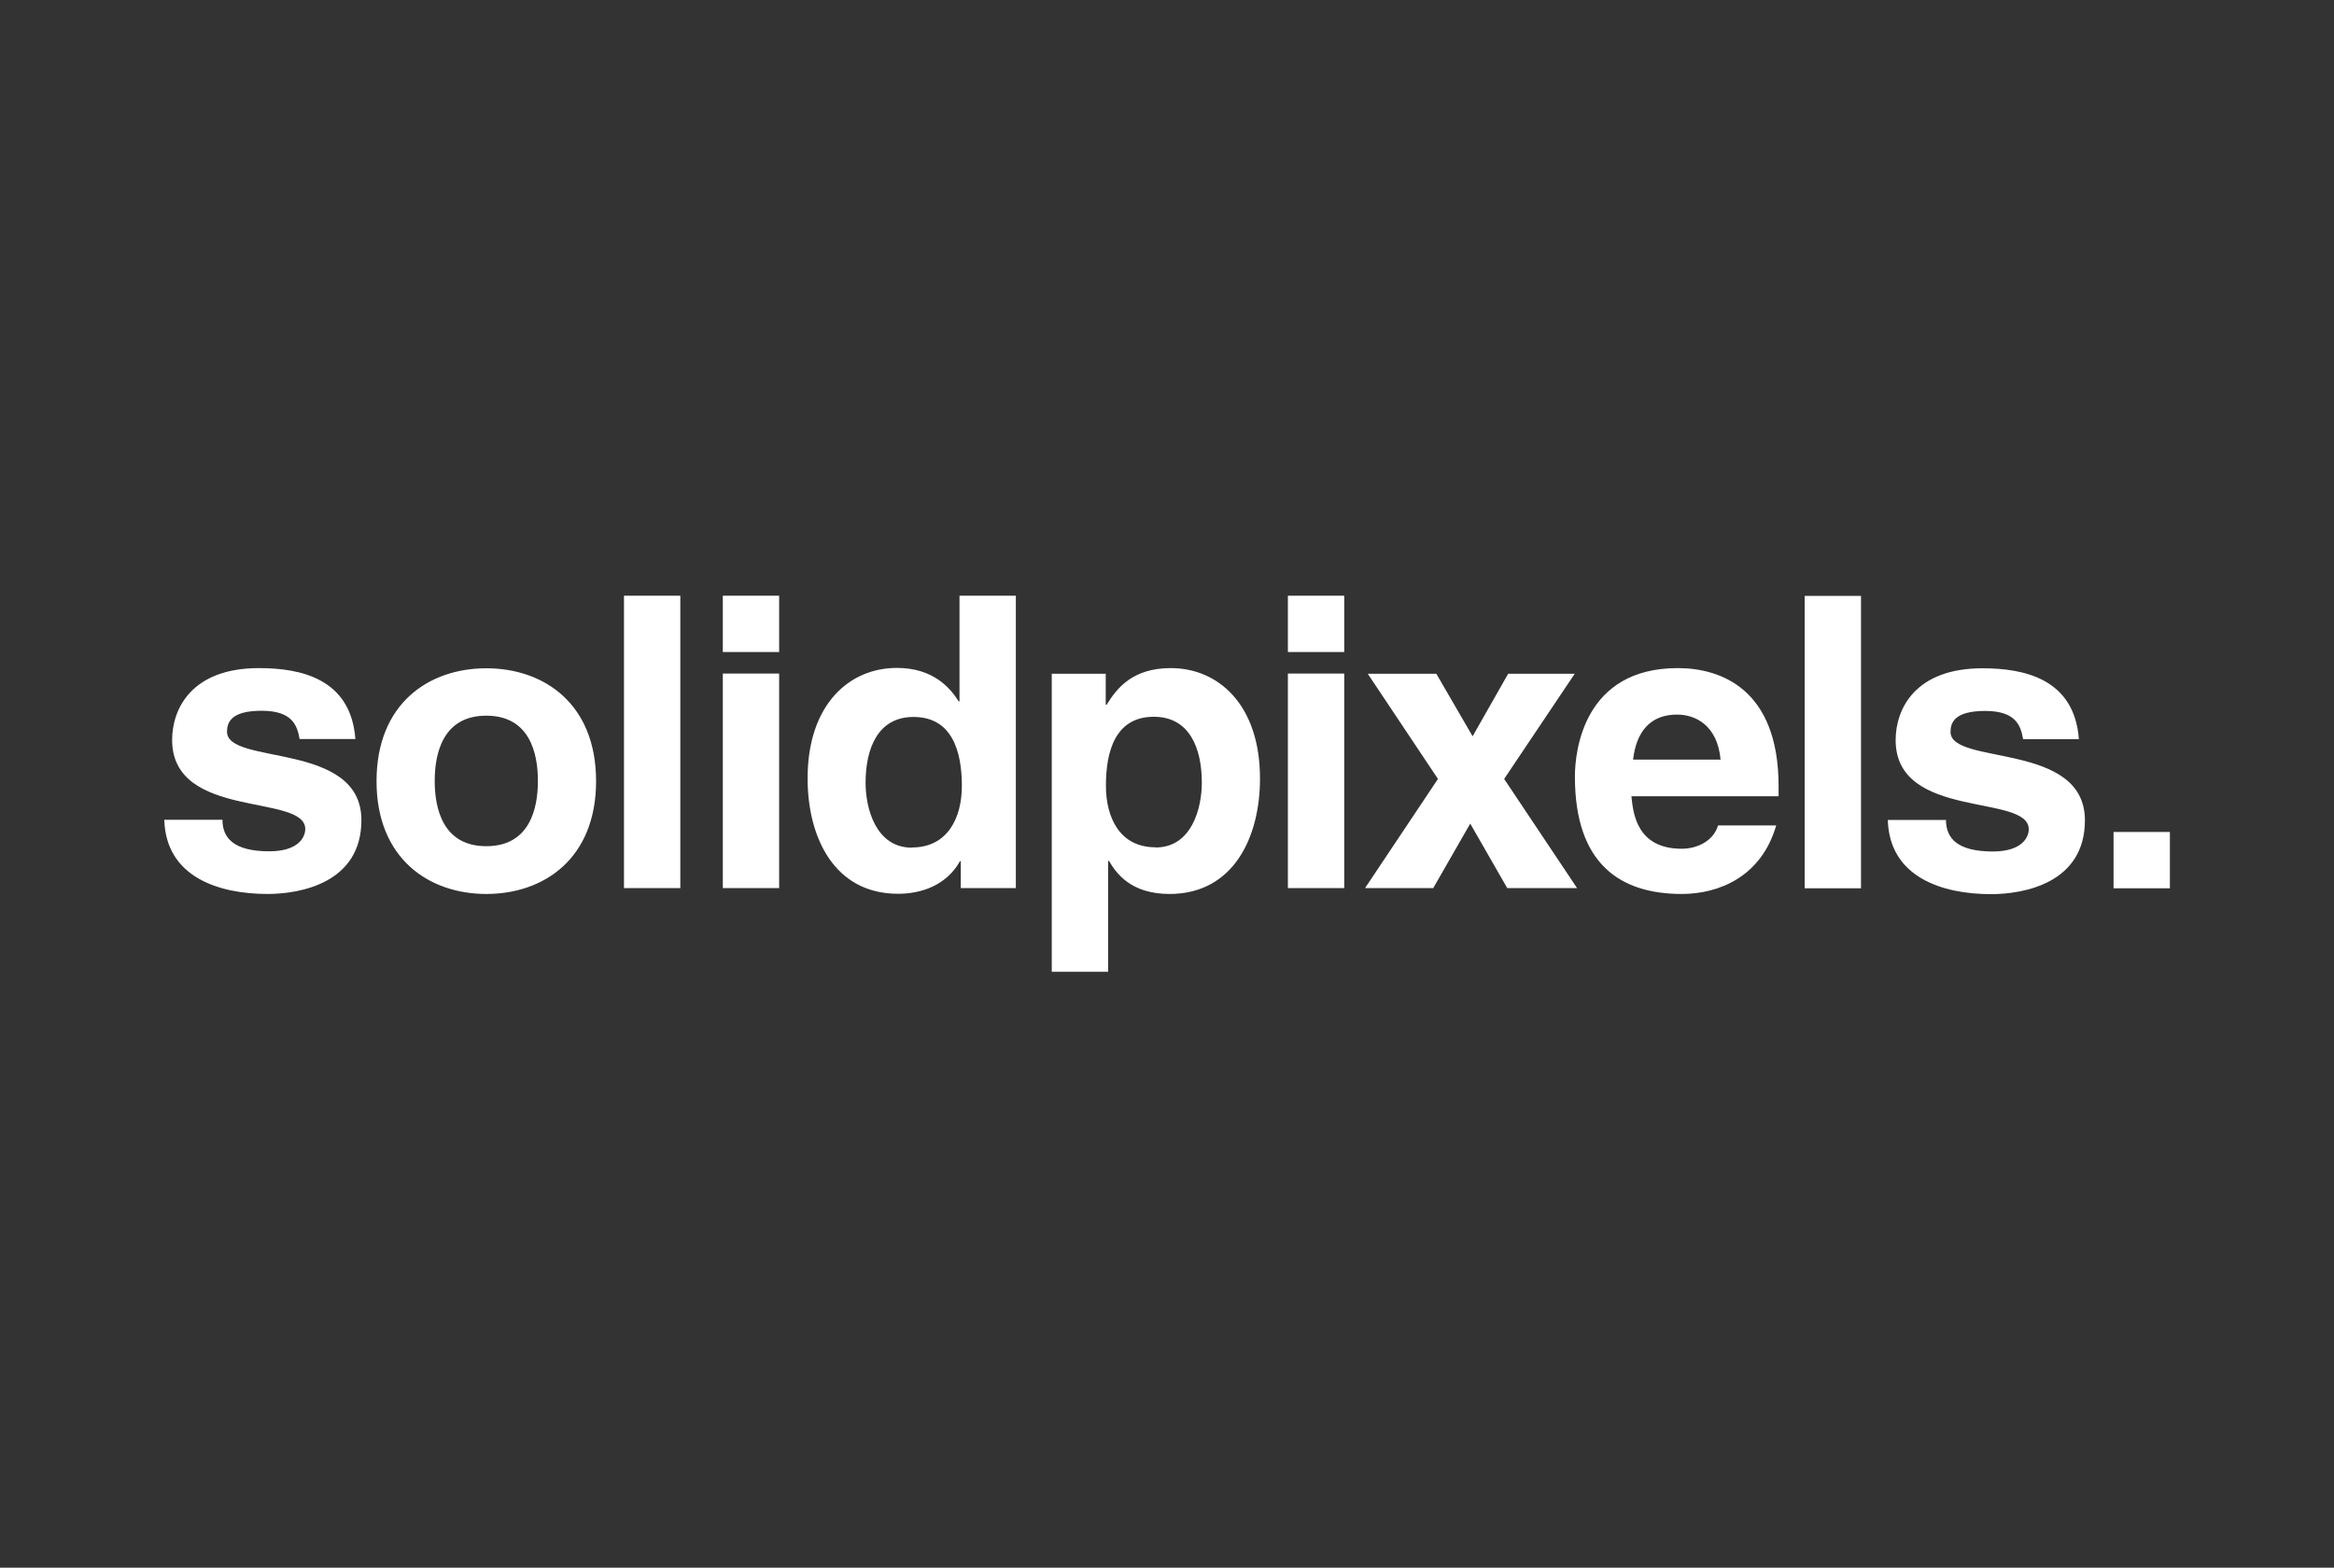
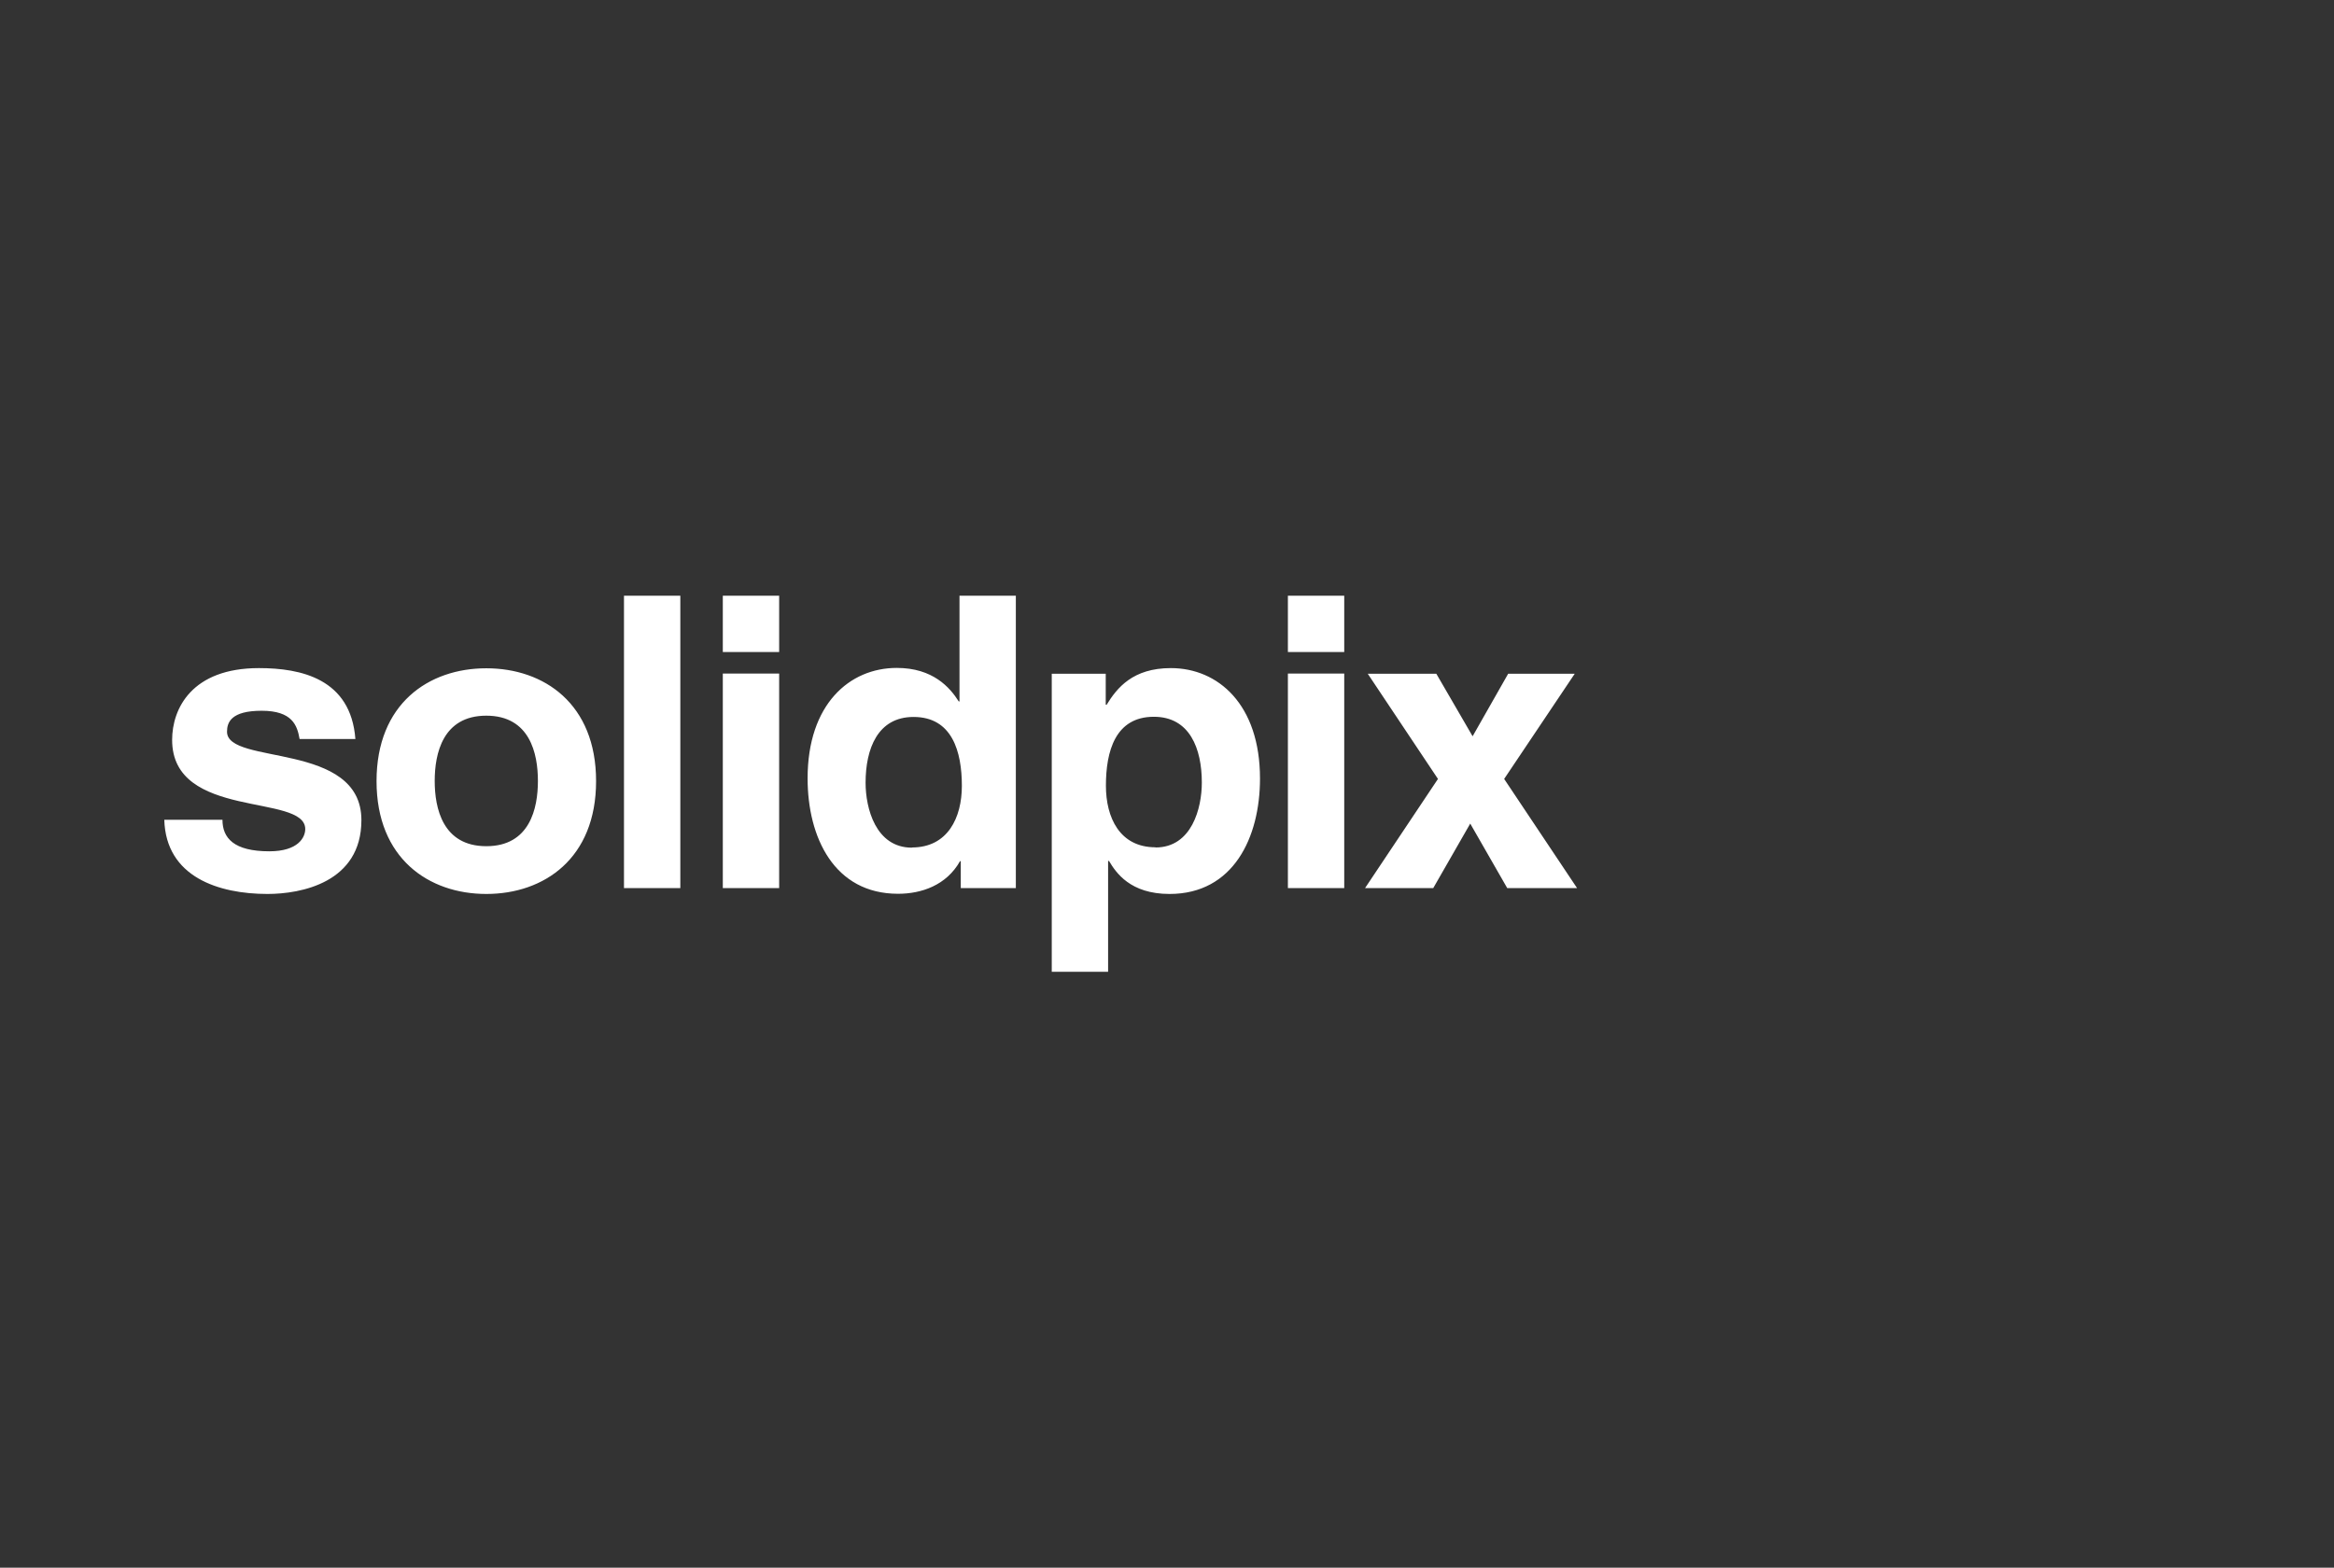
<svg xmlns="http://www.w3.org/2000/svg" id="Layer_2" viewBox="0 0 128 86">
  <rect x="0" y="0" width="128" height="86" fill="#333333" stroke="none" />
  <defs>
    <style>.cls-1{fill:none;opacity:.1;}.cls-1,.cls-2{stroke-width:0px;}.cls-2{fill:#fff;}</style>
  </defs>
  <g id="Logos_White">
-     <rect class="cls-1" width="128" height="86" />
    <path class="cls-2" d="m26.67,49.04c-3.16,0-6.02-1.95-6.02-6.19s2.85-6.19,6.02-6.19,6.02,1.95,6.02,6.19-2.85,6.19-6.02,6.19Zm0-9.78c-2.39,0-2.83,2.08-2.83,3.58s.44,3.58,2.83,3.58,2.83-2.08,2.83-3.58-.44-3.58-2.83-3.58Zm-10.24,1.28c-.13-.75-.4-1.55-2.08-1.55s-1.9.64-1.9,1.15c0,1.86,7.37.51,7.37,4.85,0,3.43-3.32,4.05-5.15,4.05-2.68,0-5.57-.93-5.66-4.07h3.19c0,1,.62,1.73,2.57,1.73,1.59,0,1.97-.77,1.97-1.22,0-1.97-7.3-.49-7.3-4.89,0-1.72,1.08-3.94,4.76-3.94,2.3,0,5.04.58,5.29,3.89h-3.03Zm20.88,8.18h-3.09v-16.04h3.09v16.04Zm2.33-16.04h3.09v3.09h-3.09v-3.09Zm0,4.27h3.09v11.77h-3.09v-11.77Zm16.08,11.77h-3.03v-1.48h-.04c-.75,1.33-2.12,1.79-3.4,1.79-3.5,0-4.96-3.09-4.96-6.33,0-4.07,2.3-6.06,4.89-6.06,1.99,0,2.92,1.08,3.4,1.84h.04v-5.8h3.09v16.04Zm-5.71-2.23c1.97,0,2.74-1.64,2.74-3.38,0-1.88-.53-3.78-2.65-3.78-1.97,0-2.63,1.75-2.63,3.61,0,1.39.55,3.56,2.54,3.56h0Zm10.64-7.83h.04c.57-.93,1.44-2.01,3.52-2.01,2.59,0,4.89,1.99,4.89,6.06,0,3.23-1.46,6.33-4.96,6.33-2.16,0-2.94-1.17-3.32-1.81h-.05v6.08h-3.09v-16.35h2.96v1.7Zm2.72,7.83c1.99,0,2.54-2.16,2.54-3.56,0-1.86-.66-3.61-2.63-3.61-2.12,0-2.63,1.9-2.63,3.78,0,1.74.75,3.38,2.72,3.38h0Zm7.26-13.81h3.09v3.09h-3.09v-3.09Zm0,4.27h3.09v11.77h-3.09v-11.77Zm15.86,11.77h-3.83l-2.03-3.54-2.03,3.54h-3.74l4-5.99-3.85-5.77h3.76l1.99,3.43,1.95-3.43h3.65l-3.87,5.77,4,5.99h0Z" />
-     <path class="cls-2" d="m97.41,45.28c-.82,2.83-3.16,3.76-5.18,3.76-3.32,0-5.86-1.59-5.86-6.44,0-1.42.49-5.95,5.64-5.95,2.32,0,5.53,1.11,5.53,6.48v.55h-8.07c.09.88.26,2.88,2.76,2.88.86,0,1.75-.44,1.99-1.28h3.19,0Zm-3.05-3.61c-.18-1.9-1.39-2.47-2.39-2.47-1.46,0-2.23.93-2.41,2.47h4.8Zm7.7,7.06h-3.09v-16.04h3.09v16.04Zm8.89-8.18c-.13-.75-.4-1.55-2.08-1.55s-1.9.64-1.9,1.15c0,1.86,7.37.51,7.37,4.85,0,3.43-3.32,4.05-5.15,4.05-2.68,0-5.57-.93-5.66-4.07h3.19c0,1,.62,1.73,2.57,1.73,1.59,0,1.97-.77,1.97-1.22,0-1.97-7.3-.49-7.3-4.89,0-1.72,1.08-3.94,4.76-3.94,2.3,0,5.04.58,5.29,3.89h-3.03Zm4.96,5.09h3.09v3.09h-3.09v-3.09Z" />
  </g>
</svg>